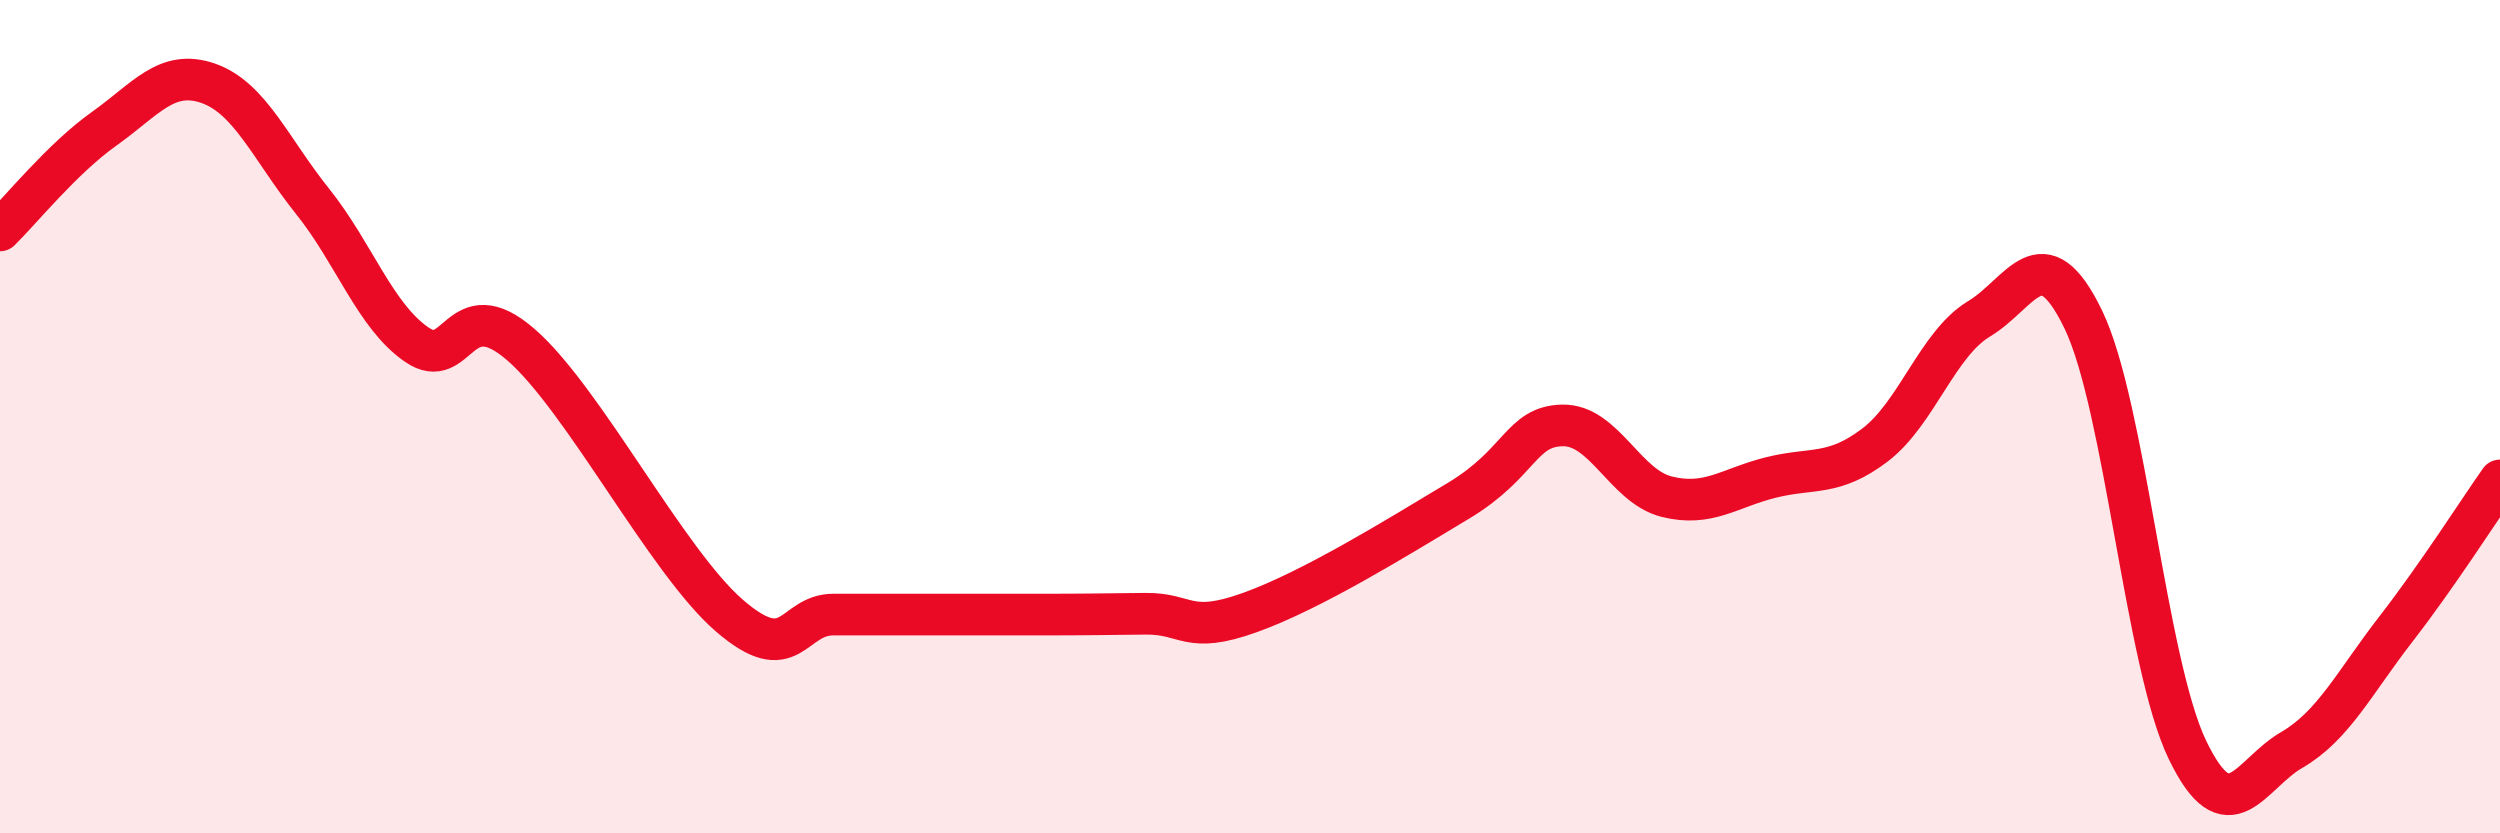
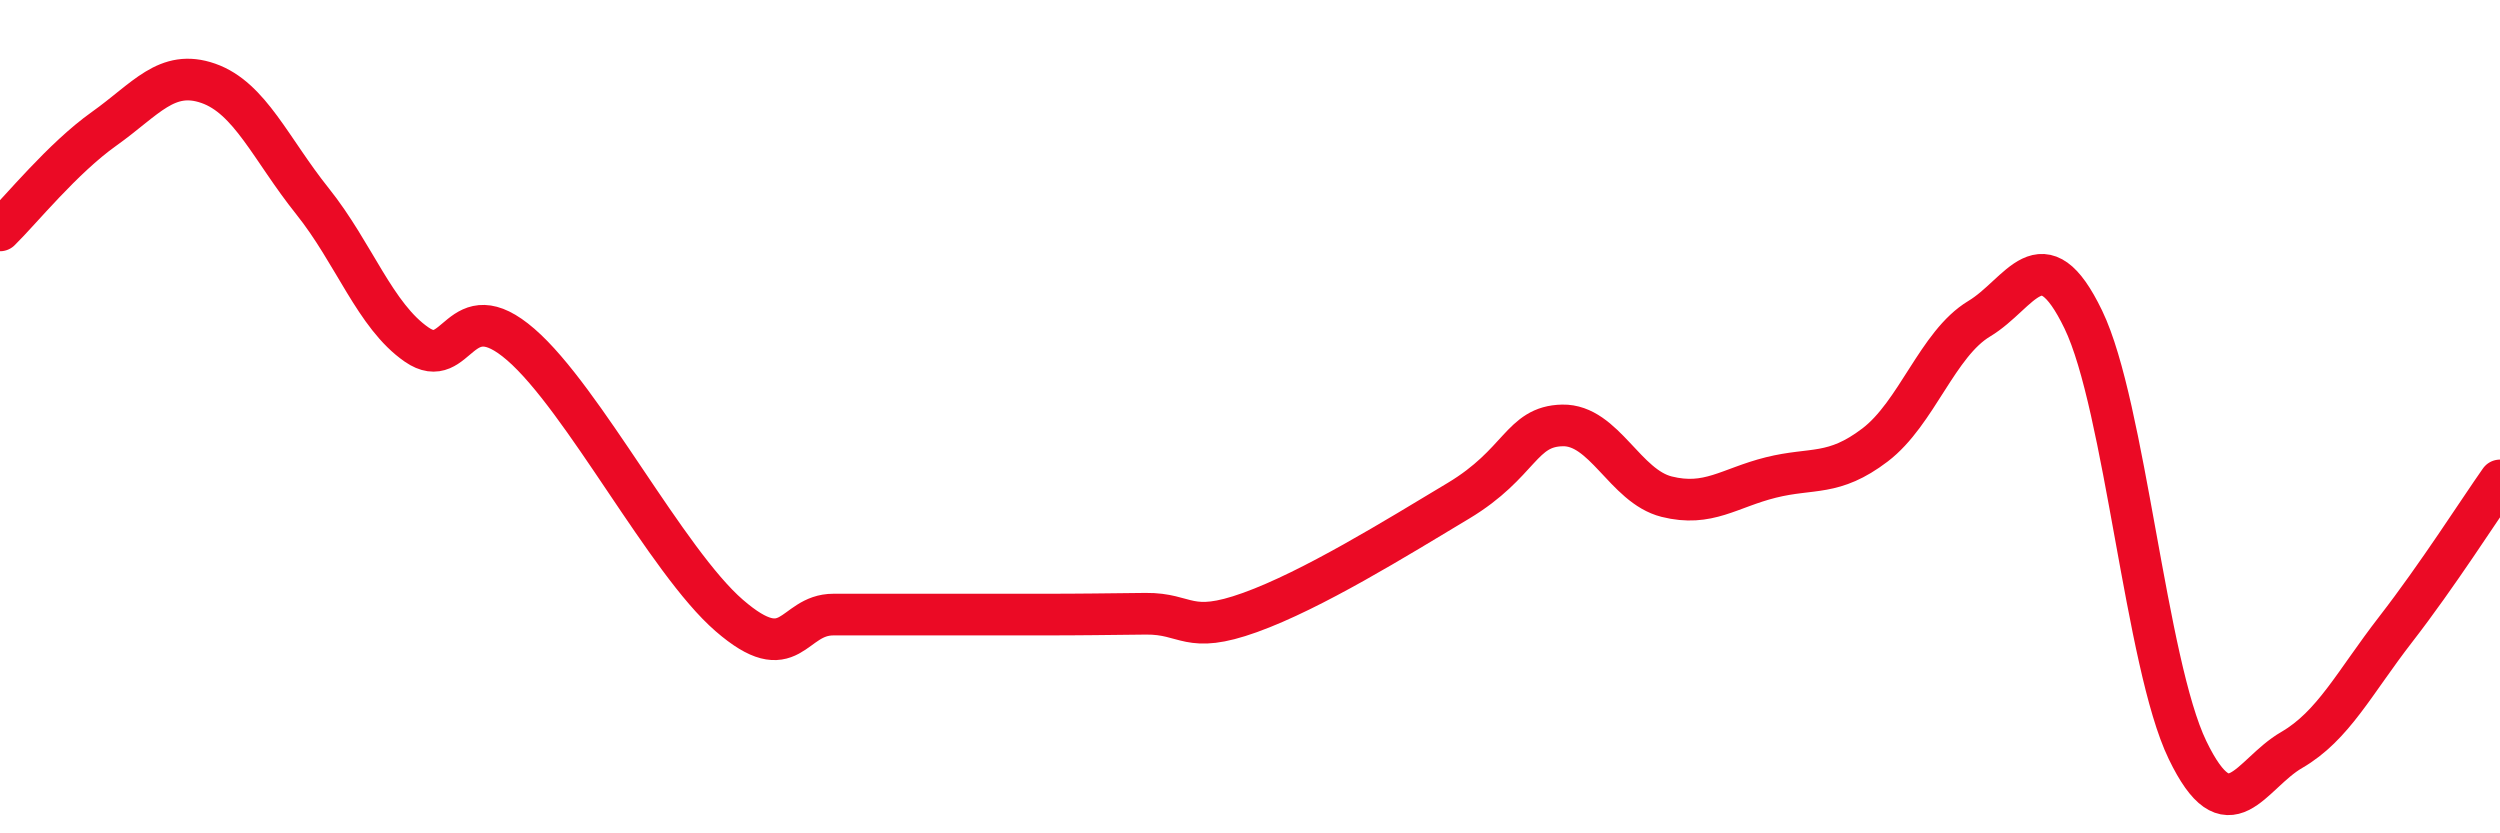
<svg xmlns="http://www.w3.org/2000/svg" width="60" height="20" viewBox="0 0 60 20">
-   <path d="M 0,5.53 C 0.5,5.04 1.5,3.8 2.5,3.09 C 3.5,2.38 4,1.65 5,2 C 6,2.35 6.5,3.58 7.5,4.83 C 8.5,6.08 9,7.58 10,8.27 C 11,8.96 11,6.97 12.5,8.27 C 14,9.57 16,13.47 17.5,14.77 C 19,16.07 19,14.75 20,14.75 C 21,14.75 21.5,14.75 22.5,14.75 C 23.5,14.75 24,14.75 25,14.75 C 26,14.75 26.5,14.74 27.5,14.73 C 28.5,14.72 28.5,15.24 30,14.7 C 31.5,14.16 33.5,12.92 35,12.02 C 36.5,11.12 36.5,10.23 37.5,10.21 C 38.5,10.19 39,11.67 40,11.92 C 41,12.17 41.5,11.71 42.5,11.46 C 43.5,11.21 44,11.44 45,10.68 C 46,9.92 46.5,8.25 47.5,7.65 C 48.5,7.05 49,5.6 50,7.67 C 51,9.74 51.5,15.93 52.5,18 C 53.5,20.07 54,18.58 55,18 C 56,17.42 56.5,16.39 57.5,15.1 C 58.5,13.81 59.5,12.24 60,11.53L60 20L0 20Z" fill="#EB0A25" opacity="0.1" stroke-linecap="round" stroke-linejoin="round" />
  <path d="M 0,5.53 C 0.5,5.04 1.5,3.8 2.5,3.09 C 3.5,2.38 4,1.65 5,2 C 6,2.35 6.5,3.58 7.5,4.83 C 8.5,6.08 9,7.58 10,8.27 C 11,8.96 11,6.97 12.5,8.27 C 14,9.57 16,13.47 17.5,14.77 C 19,16.07 19,14.75 20,14.75 C 21,14.75 21.5,14.75 22.5,14.75 C 23.5,14.75 24,14.75 25,14.75 C 26,14.75 26.5,14.74 27.5,14.73 C 28.5,14.72 28.5,15.24 30,14.7 C 31.5,14.16 33.5,12.92 35,12.02 C 36.5,11.12 36.5,10.23 37.5,10.21 C 38.5,10.19 39,11.67 40,11.92 C 41,12.17 41.5,11.71 42.5,11.46 C 43.5,11.21 44,11.44 45,10.68 C 46,9.92 46.5,8.25 47.5,7.65 C 48.5,7.05 49,5.6 50,7.67 C 51,9.74 51.5,15.93 52.5,18 C 53.5,20.07 54,18.58 55,18 C 56,17.42 56.5,16.39 57.5,15.1 C 58.5,13.81 59.5,12.24 60,11.53" stroke="#EB0A25" stroke-width="1" fill="none" stroke-linecap="round" stroke-linejoin="round" />
</svg>